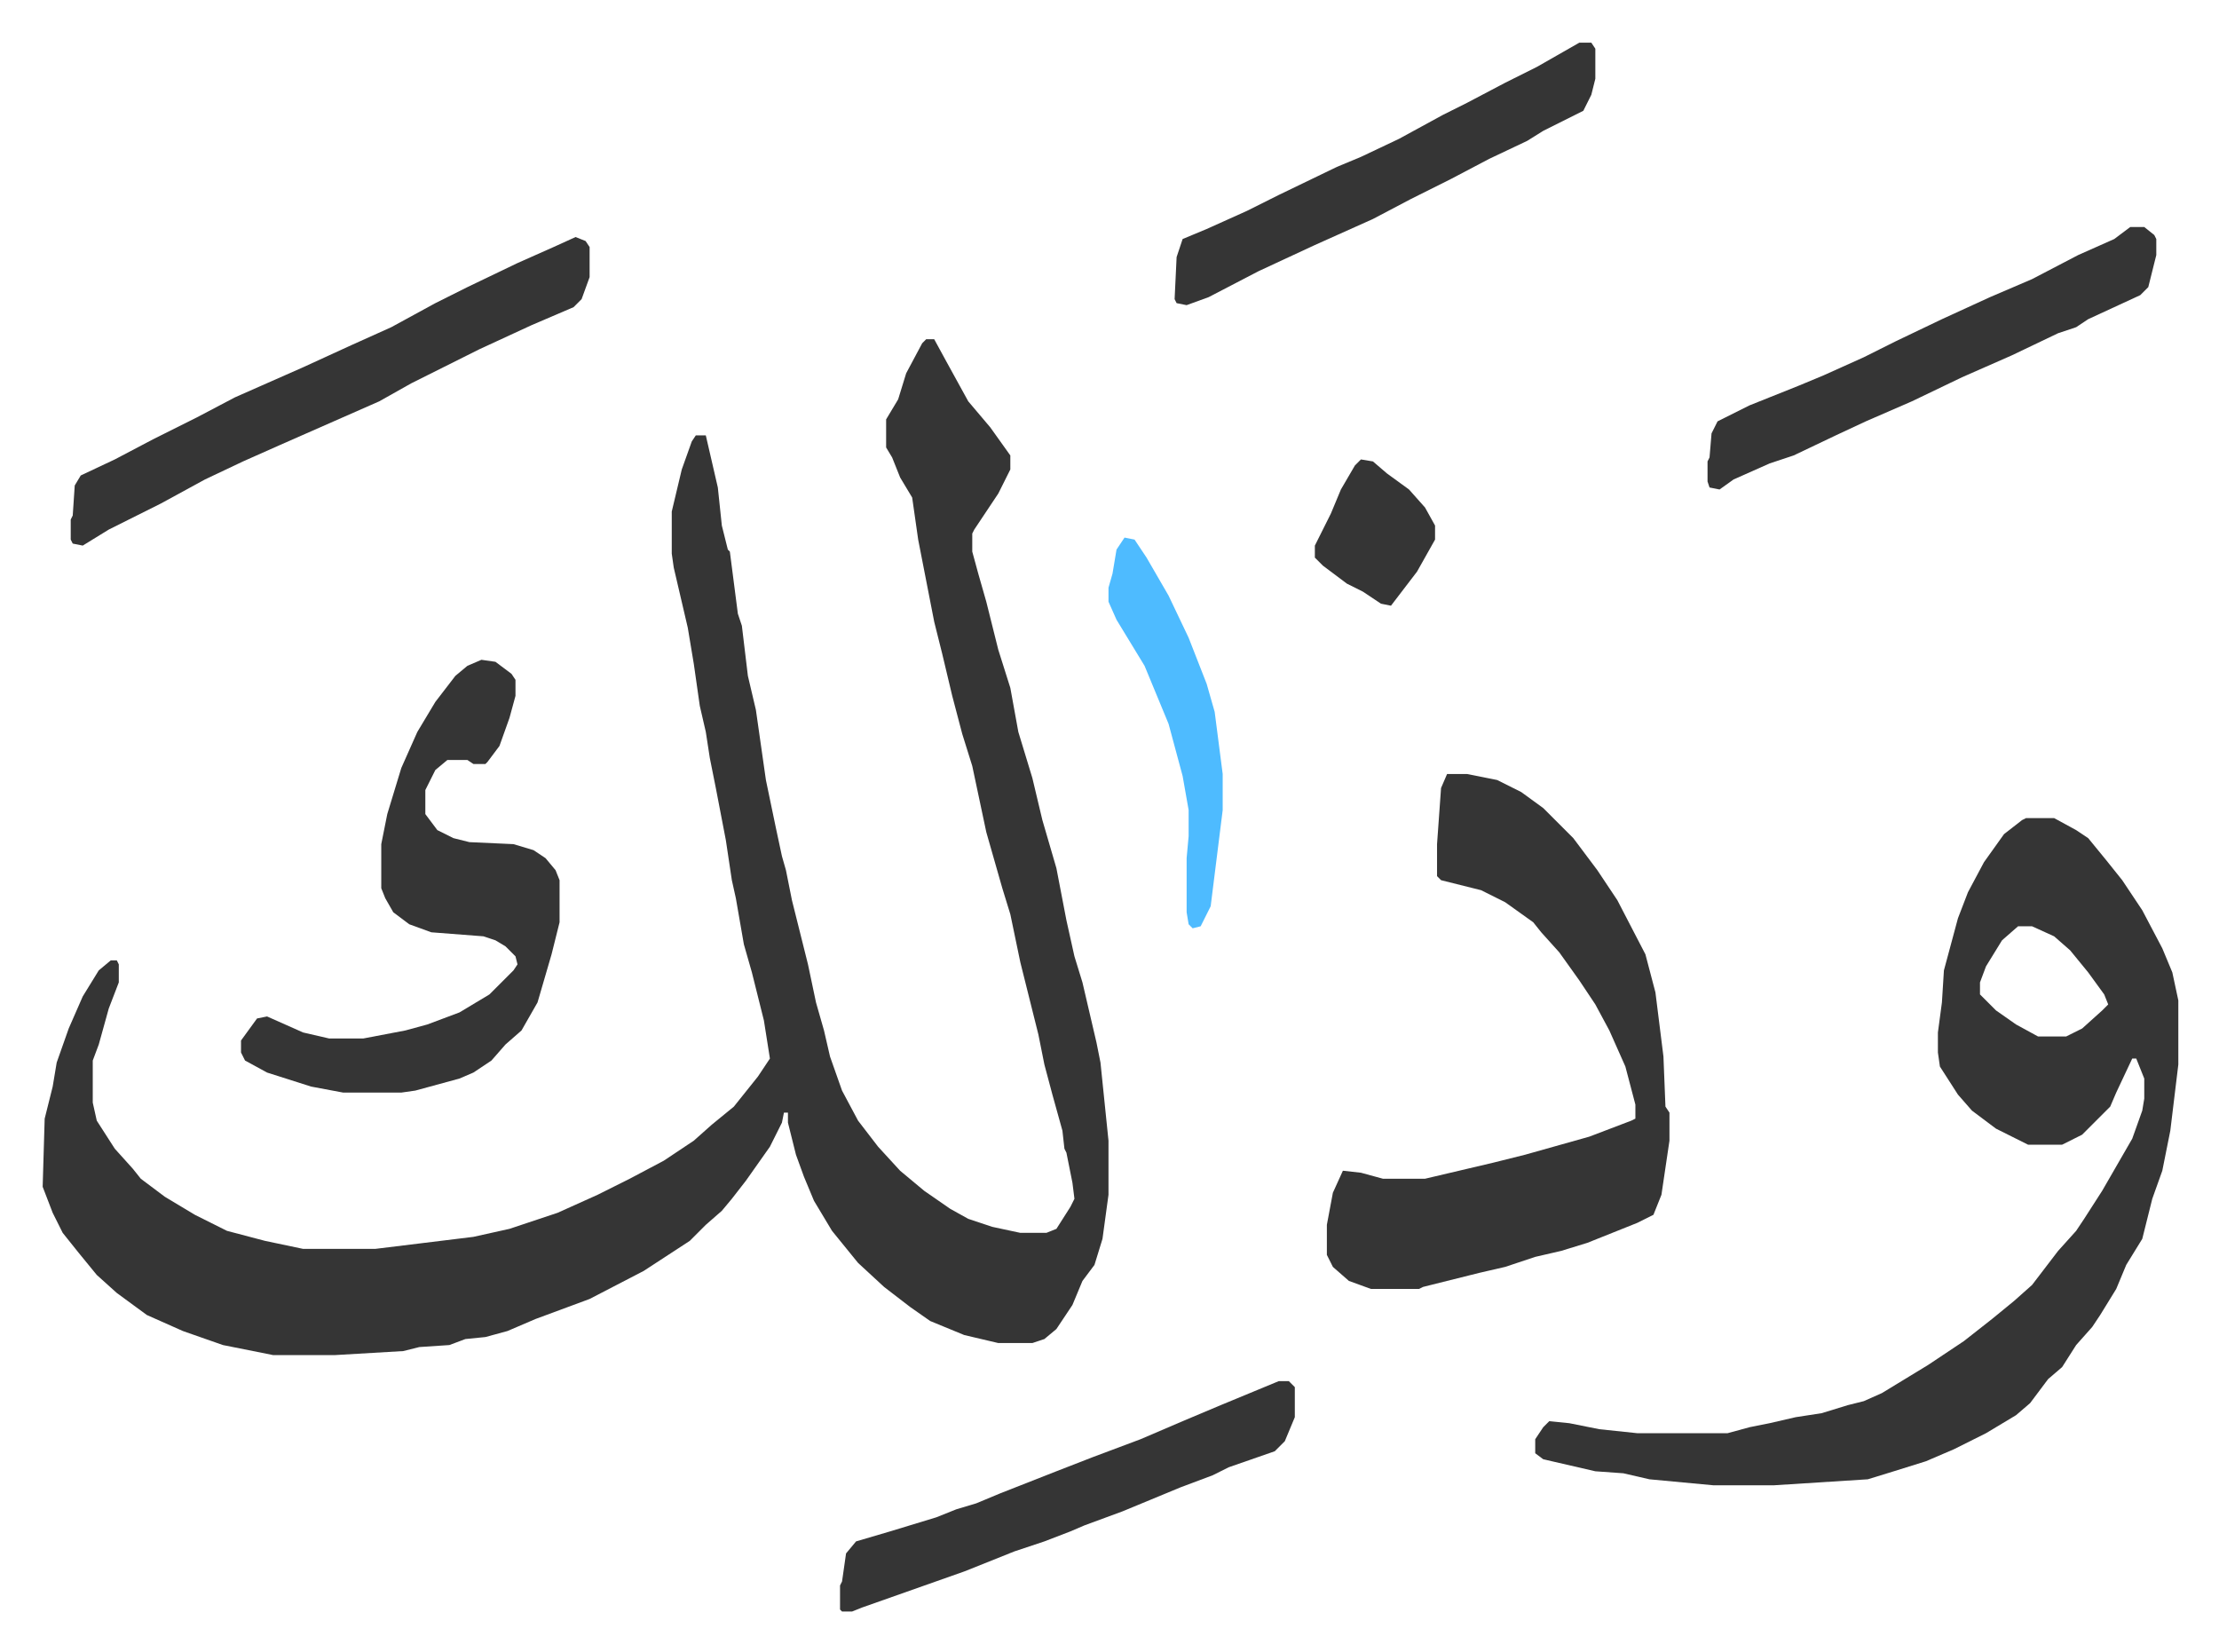
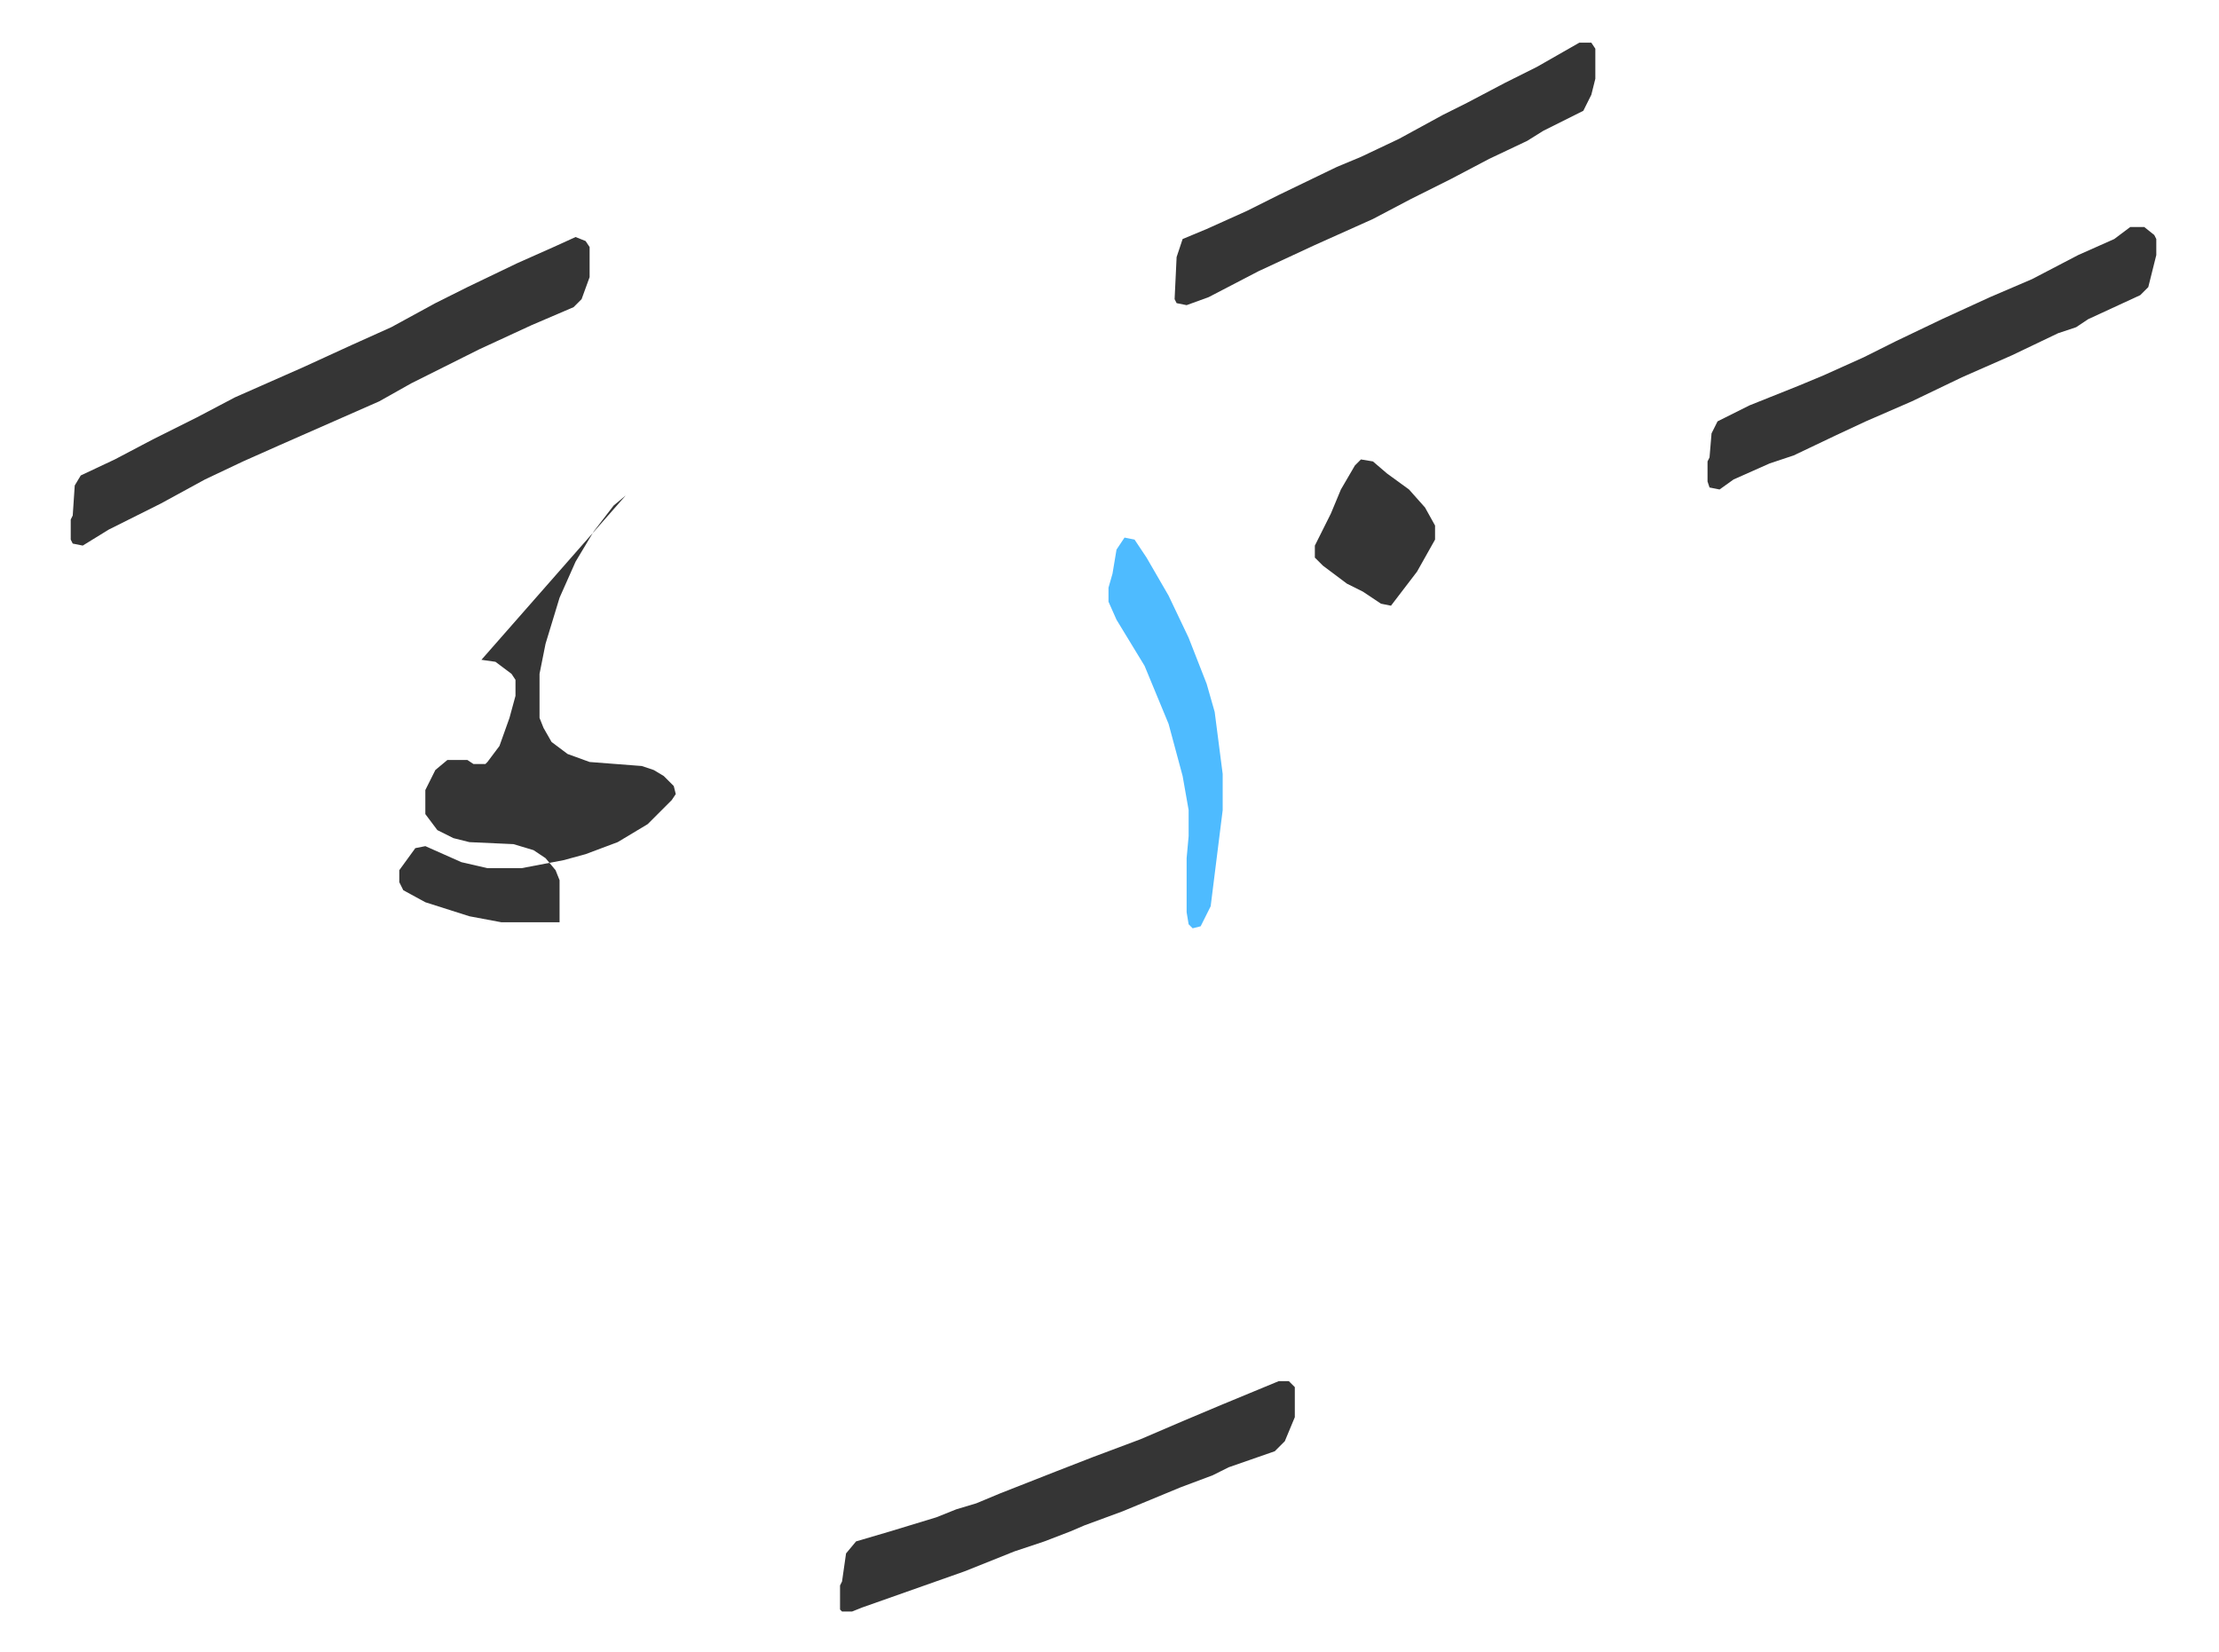
<svg xmlns="http://www.w3.org/2000/svg" viewBox="-21.3 354.7 1107.6 824.6">
-   <path fill="#353535" id="rule_normal" d="M441 524h4l6 11 11 20 11 13 10 14v7l-6 12-12 18-1 2v9l3 11 4 14 6 24 6 19 4 22 7 23 5 21 7 24 5 26 4 18 4 13 7 30 2 10 4 39v27l-3 22-4 13-6 8-5 12-8 12-6 5-6 2h-17l-17-4-17-7-10-7-13-10-13-12-13-16-9-15-5-12-4-11-4-16v-5h-2l-1 5-6 12-12 17-7 9-5 6-8 7-8 8-23 15-27 14-27 10-14 6-11 3-10 1-8 3-15 1-8 2-34 2h-31l-10-2-15-3-20-7-18-8-15-11-10-9-9-11-8-10-5-10-5-13 1-34 4-16 2-12 6-17 7-16 8-13 6-5h3l1 2v9l-5 13-5 18-3 8v21l2 9 9 14 9 10 4 5 12 9 15 9 16 8 19 5 19 4h36l49-6 18-4 24-8 20-9 16-8 17-9 15-10 9-8 11-9 12-15 6-9-3-19-6-24-4-14-4-23-2-9-3-20-5-26-3-15-2-13-3-13-3-21-3-18-7-30-1-7v-21l5-21 5-14 2-3h5l6 26 2 19 3 12 1 1 4 31 2 6 3 25 4 17 5 35 5 24 3 14 2 7 3 15 8 32 4 19 4 14 3 13 6 17 8 15 10 13 11 12 12 10 13 9 9 5 12 4 14 3h13l5-2 7-11 2-4-1-8-3-15-1-2-1-9-5-18-4-15-3-15-9-36-5-24-4-13-8-28-7-33-5-16-5-19-5-21-4-16-8-41-3-21-6-10-4-10-3-5v-14l6-10 4-13 8-15zm549 239h14l11 6 6 4 9 11 8 10 10 15 10 19 5 12 3 14v32l-4 33-4 20-5 14-5 20-8 13-5 12-8 13-4 6-8 9-7 11-7 6-9 12-7 6-15 9-16 8-14 6-16 5-13 4-47 3h-30l-32-3-13-3-14-1-26-6-4-3v-7l4-6 3-3 10 1 15 3 19 2h45l11-3 10-2 13-3 13-2 13-4 8-2 9-4 23-14 18-12 14-11 11-9 9-8 13-17 9-10 4-6 9-14 15-26 5-14 1-6v-10l-4-10h-2l-8 17-3 7-14 14-10 5h-17l-16-8-12-9-7-8-9-14-1-7v-10l2-15 1-16 7-26 5-13 8-15 10-14 9-7zm-4 54-8 7-8 13-3 8v6l8 8 10 7 11 6h14l8-4 10-9 3-3-2-5-8-11-9-11-8-7-11-5zm-285-76h10l15 3 12 6 11 8 15 15 12 16 10 15 14 27 5 19 4 32 1 25 2 3v14l-4 27-4 10-8 4-25 10-13 4-13 3-15 5-13 3-16 4-12 3-2 1h-24l-11-4-8-7-3-6v-15l3-16 5-11 9 1 11 3h21l34-8 16-4 32-9 21-8 2-1v-7l-5-19-8-18-7-13-8-12-10-14-9-10-4-5-14-10-12-6-20-5-2-2v-16l2-28z" />
-   <path fill="#353535" id="rule_normal" d="m219 684 7 1 8 6 2 3v8l-3 11-5 14-6 8-1 1h-6l-3-2h-10l-6 5-5 10v12l6 8 8 4 8 2 22 1 10 3 6 4 5 6 2 5v21l-4 16-7 24-8 14-8 7-7 8-9 6-7 3-22 6-7 1h-29l-16-3-22-7-11-6-2-4v-6l8-11 5-1 18 8 13 3h17l21-4 11-3 16-6 15-9 5-5 7-7 2-3-1-4-5-5-5-3-6-2-26-2-11-4-8-6-4-7-2-5v-22l3-15 7-23 8-18 9-15 10-13 6-5zm47-211 5 2 2 3v15l-4 11-4 4-21 9-26 12-34 17-16 9-25 11-25 11-18 8-19 9-22 12-26 13-13 8-5-1-1-2v-10l1-2 1-15 3-5 17-8 19-10 22-11 19-10 34-15 24-11 20-9 22-12 16-8 25-12 18-8zm776-5h7l5 4 1 2v8l-4 16-4 4-26 12-6 4-9 3-23 11-25 11-25 12-23 10-15 7-21 10-12 4-18 8-7 5-5-1-1-3v-10l1-2 1-12 3-6 16-8 25-10 12-5 20-9 16-8 23-11 24-11 21-9 23-12 18-8zm-425 576h5l3 3v15l-5 12-5 5-23 8-8 4-16 6-29 12-19 7-7 3-13 5-15 5-25 10-34 12-17 6-5 2h-5l-1-1v-12l1-2 2-14 5-6 17-5 23-7 10-4 10-3 12-5 28-11 18-7 24-9 21-9 19-8zm150-668h6l2 3v15l-2 8-4 8-20 10-8 5-19 9-19 10-20 10-19 10-29 13-28 13-25 13-11 4-5-1-1-2 1-21 3-9 12-5 20-9 16-8 29-14 12-5 19-9 22-12 12-6 19-10 16-8z" />
+   <path fill="#353535" id="rule_normal" d="m219 684 7 1 8 6 2 3v8l-3 11-5 14-6 8-1 1h-6l-3-2h-10l-6 5-5 10v12l6 8 8 4 8 2 22 1 10 3 6 4 5 6 2 5v21h-29l-16-3-22-7-11-6-2-4v-6l8-11 5-1 18 8 13 3h17l21-4 11-3 16-6 15-9 5-5 7-7 2-3-1-4-5-5-5-3-6-2-26-2-11-4-8-6-4-7-2-5v-22l3-15 7-23 8-18 9-15 10-13 6-5zm47-211 5 2 2 3v15l-4 11-4 4-21 9-26 12-34 17-16 9-25 11-25 11-18 8-19 9-22 12-26 13-13 8-5-1-1-2v-10l1-2 1-15 3-5 17-8 19-10 22-11 19-10 34-15 24-11 20-9 22-12 16-8 25-12 18-8zm776-5h7l5 4 1 2v8l-4 16-4 4-26 12-6 4-9 3-23 11-25 11-25 12-23 10-15 7-21 10-12 4-18 8-7 5-5-1-1-3v-10l1-2 1-12 3-6 16-8 25-10 12-5 20-9 16-8 23-11 24-11 21-9 23-12 18-8zm-425 576h5l3 3v15l-5 12-5 5-23 8-8 4-16 6-29 12-19 7-7 3-13 5-15 5-25 10-34 12-17 6-5 2h-5l-1-1v-12l1-2 2-14 5-6 17-5 23-7 10-4 10-3 12-5 28-11 18-7 24-9 21-9 19-8zm150-668h6l2 3v15l-2 8-4 8-20 10-8 5-19 9-19 10-20 10-19 10-29 13-28 13-25 13-11 4-5-1-1-2 1-21 3-9 12-5 20-9 16-8 29-14 12-5 19-9 22-12 12-6 19-10 16-8z" />
  <path fill="#4ebbff" id="rule_madd_normal_2_vowels" d="m540 623 5 1 6 9 11 19 10 21 9 23 4 14 4 31v18l-6 48-5 10-4 1-2-2-1-6v-27l1-11v-13l-3-17-7-26-12-29-14-23-4-9v-7l2-7 2-12z" />
  <path fill="#353535" id="rule_normal" d="m658 584 6 1 7 6 11 8 8 9 5 9v7l-9 16-13 17-5-1-9-6-8-4-12-9-4-4v-6l8-16 5-12 7-12z" />
</svg>